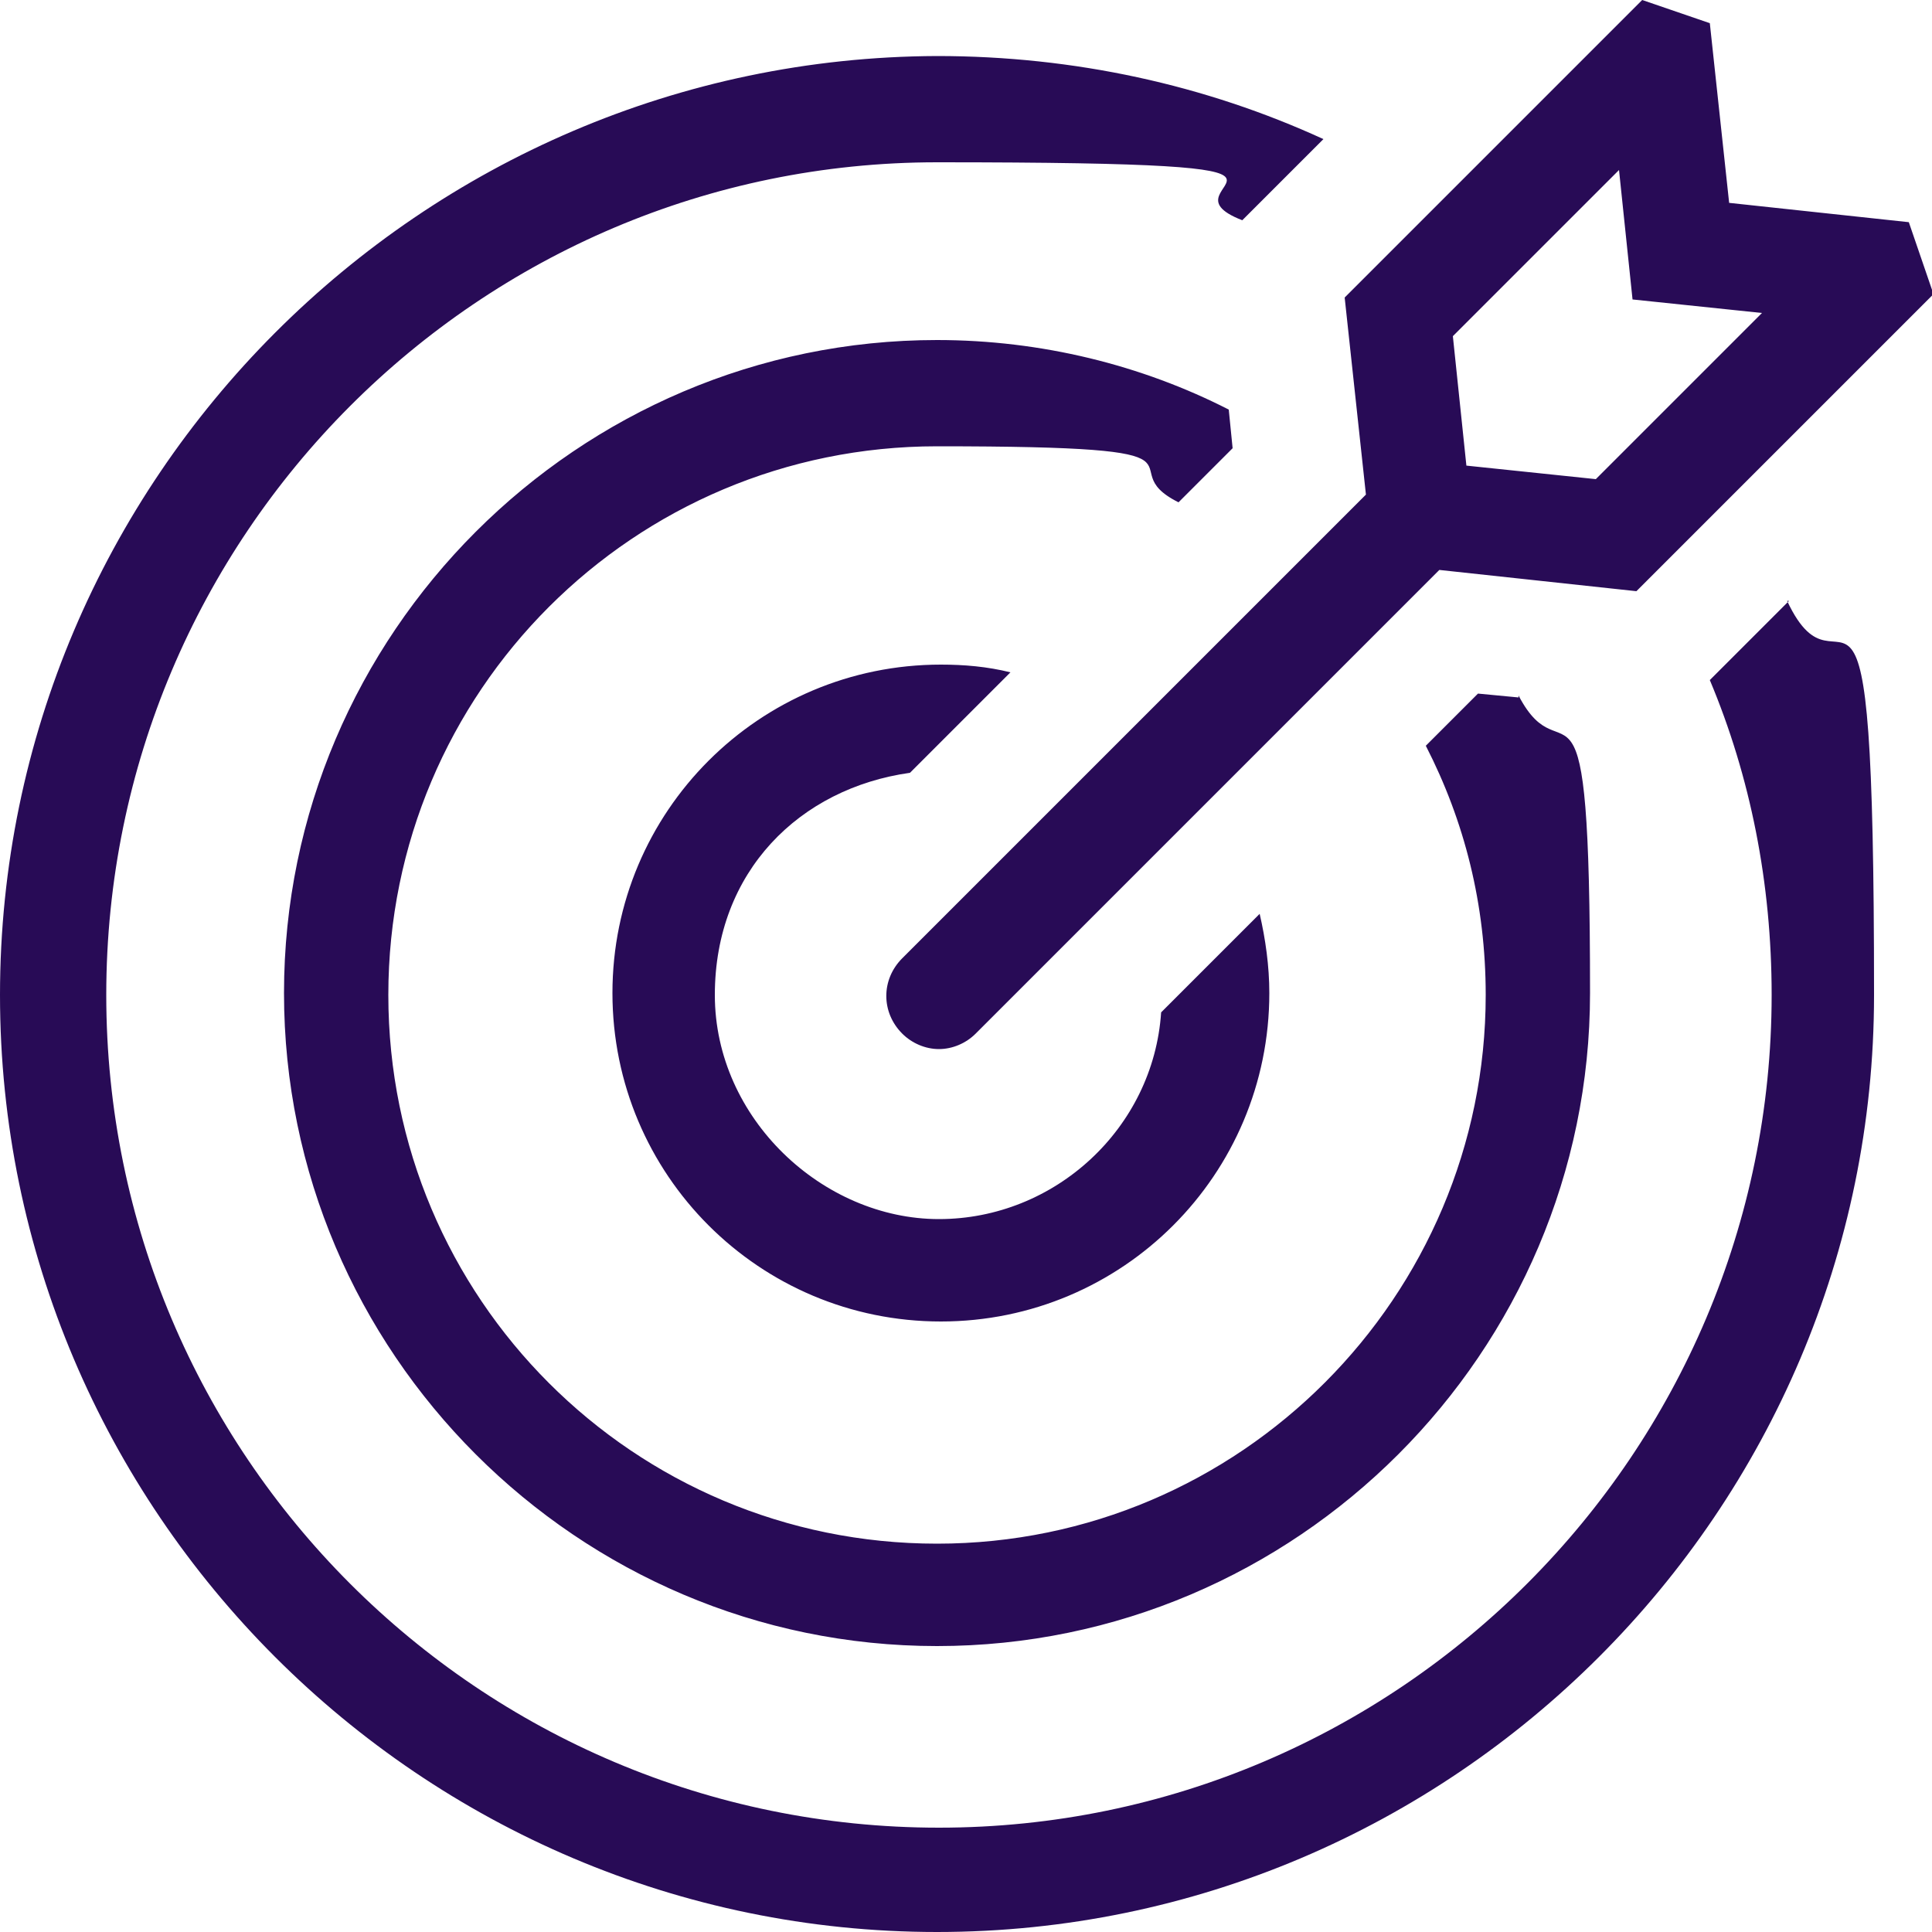
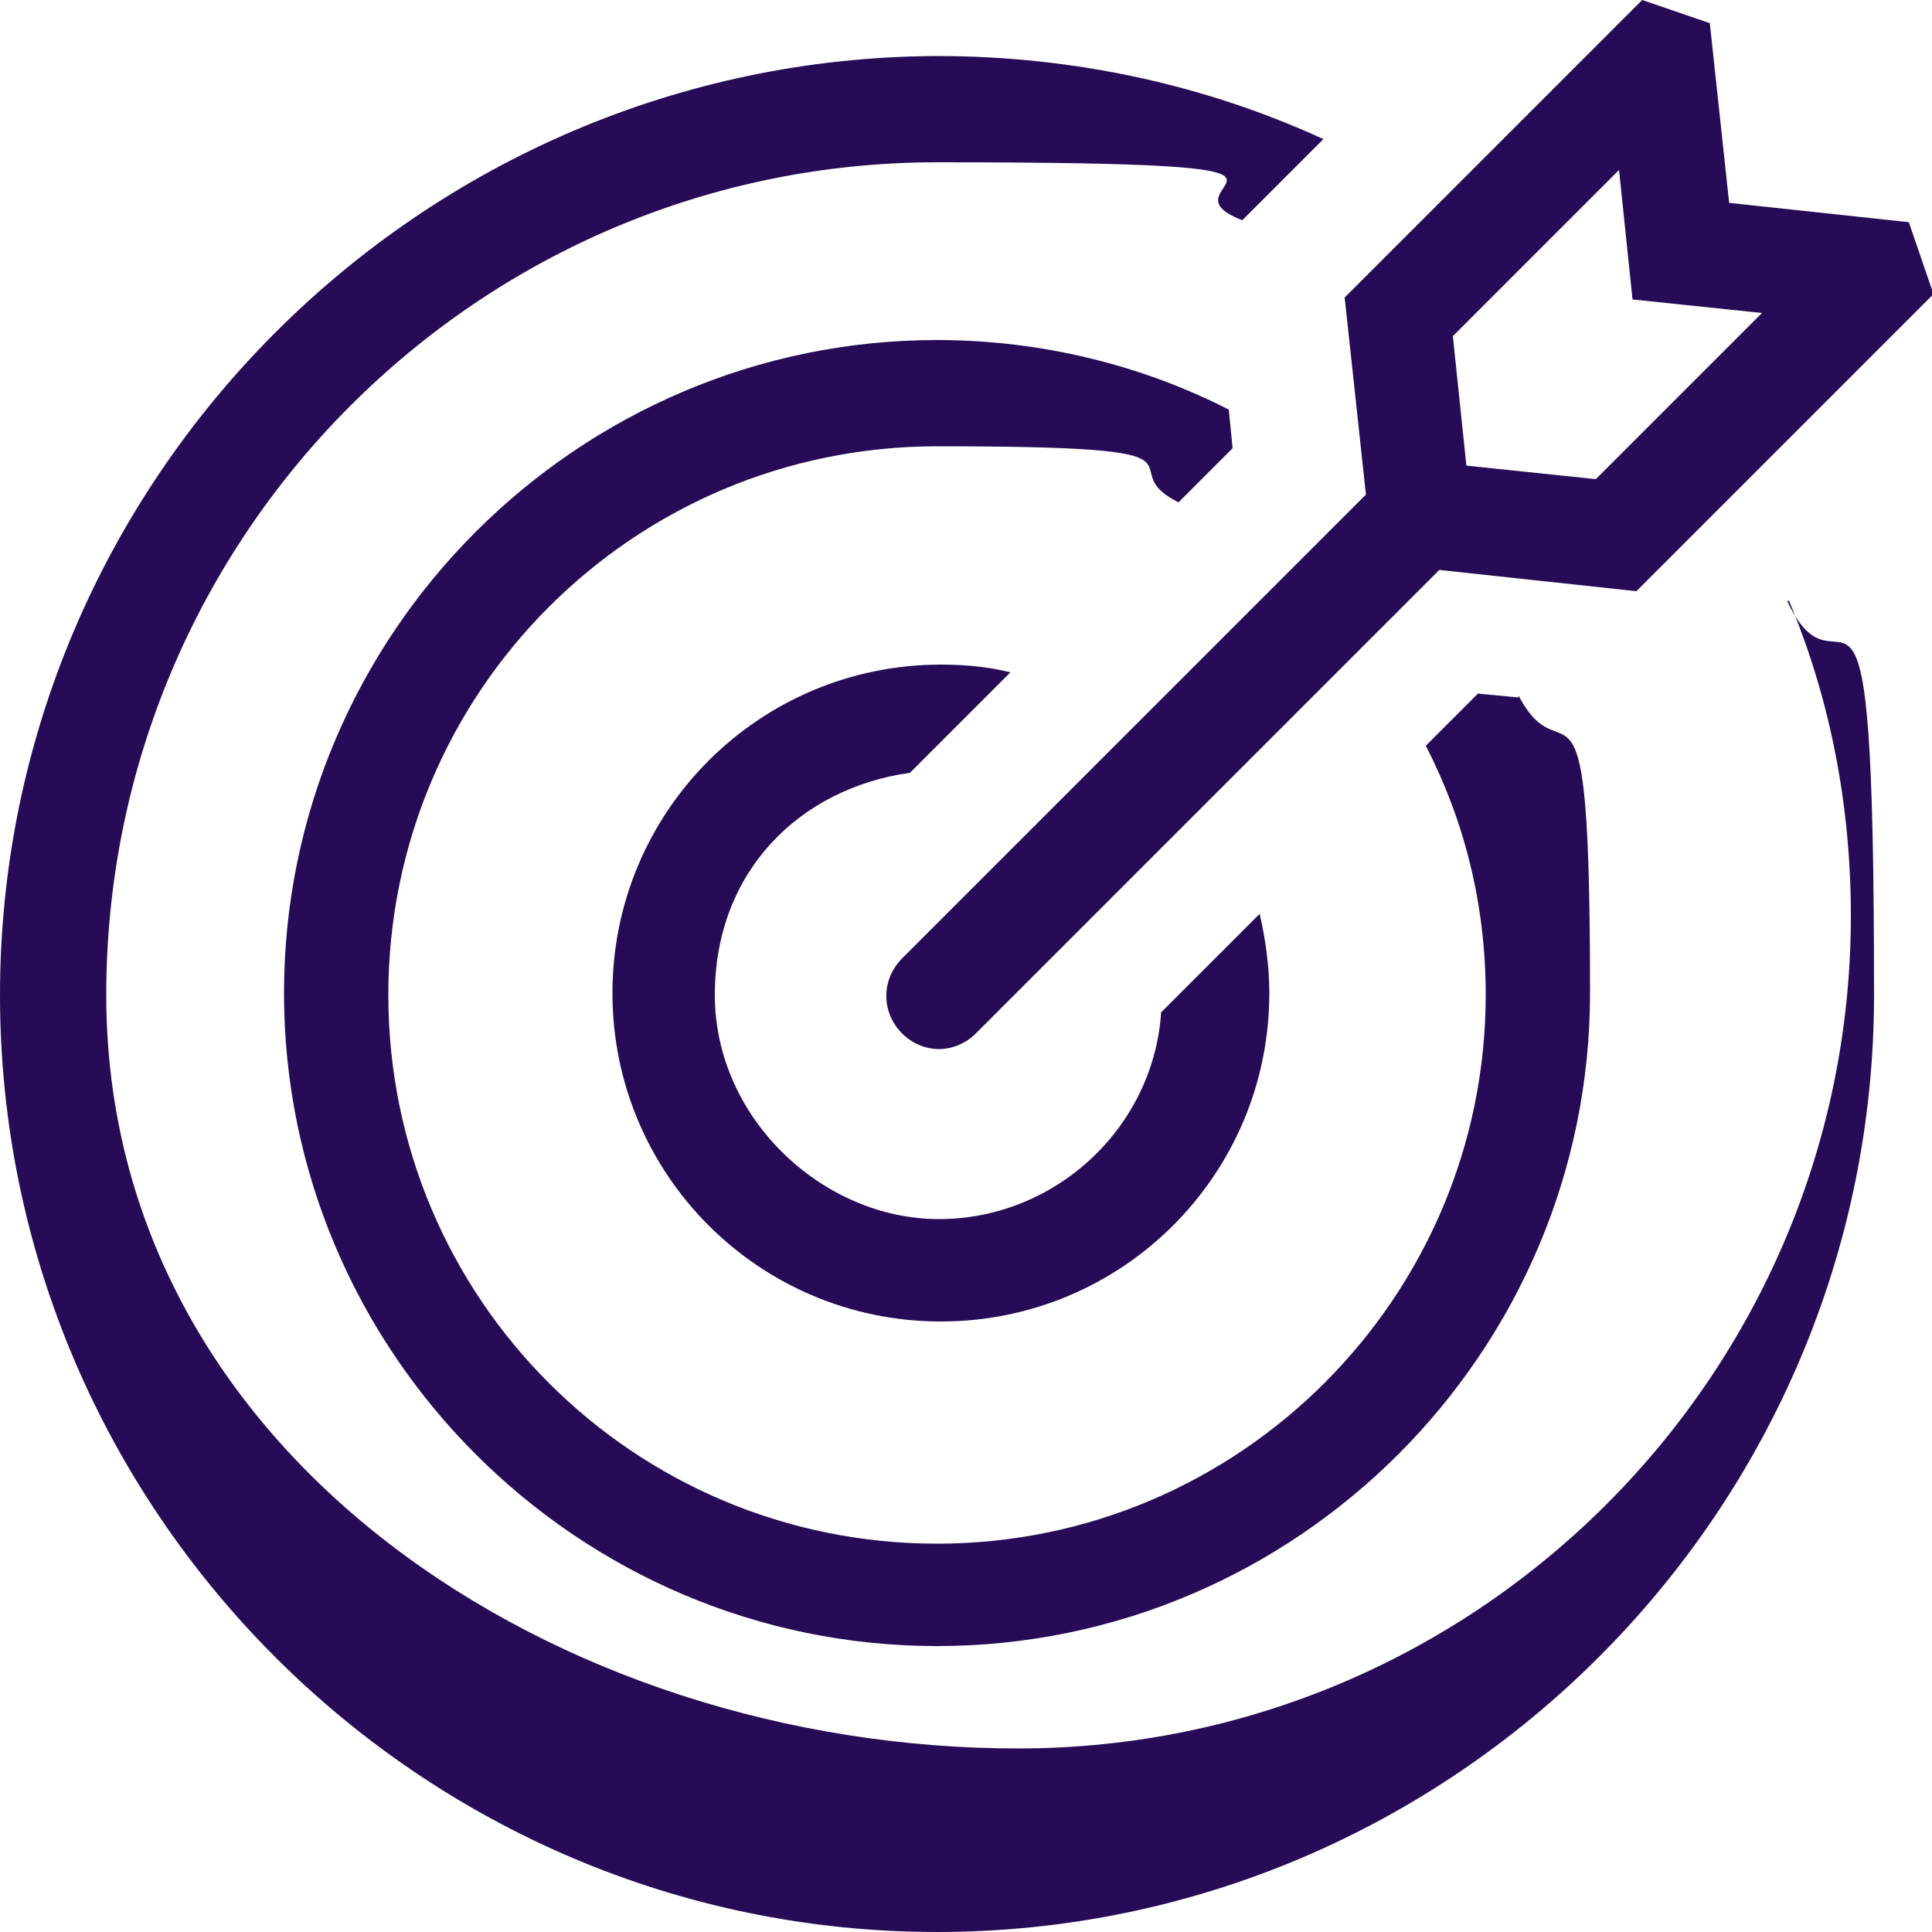
<svg xmlns="http://www.w3.org/2000/svg" id="Layer_1" data-name="Layer 1" version="1.1" viewBox="0 0 100 100">
  <defs>
    <style>
      .cls-1 {
        fill: #280b56;
        stroke-width: 0px;
      }
    </style>
  </defs>
-   <path class="cls-1" d="M92.6,31.1l-4.1,4.1c2.1,5,3.2,10.5,3.2,16.3,0,23.7-19.3,43.1-43.1,43.1S5.5,75.3,5.5,51.5,24.8,8.4,48.5,8.4s10.9,1.1,15.8,3l4.2-4.2c-6.1-2.8-12.9-4.3-20-4.3C21.8,3,0,24.8,0,51.5s21.8,48.5,48.5,48.5,48.5-21.8,48.5-48.5-1.6-14.2-4.5-20.4ZM78.6,36.1l-2.1-.2-2.7,2.7c2,3.9,3.1,8.2,3.1,12.9,0,15.6-12.7,28.4-28.4,28.4s-28.4-12.7-28.4-28.4,12.7-28.4,28.4-28.4,8.7,1,12.5,2.9l2.8-2.8-.2-2c-4.5-2.3-9.7-3.6-15.1-3.6-18.6,0-33.8,15.2-33.8,33.8s15.2,33.8,33.8,33.8,33.8-15.2,33.8-33.8-1.3-10.8-3.7-15.4h0ZM65.1,47.4l-5,5c-.4,6-5.5,10.7-11.5,10.7s-11.6-5.2-11.6-11.6,4.4-10.7,10.1-11.5l5.2-5.2c-1.2-.3-2.4-.4-3.6-.4-9.4,0-17,7.6-17,17s7.6,17,17,17,17-7.6,17-17c0-1.4-.2-2.8-.5-4.1ZM100,15l-1.2-3.5-9.3-1-1-9.3-3.5-1.2-15.4,15.4,1.1,10.2-24,24c-1.1,1.1-1.1,2.8,0,3.9.5.5,1.2.8,1.9.8s1.4-.3,1.9-.8l24-24,10.2,1.1s15.4-15.4,15.4-15.4ZM75.9,24.1l-.7-6.7,8.6-8.6.7,6.7,6.7.7-8.6,8.6s-6.7-.7-6.7-.7Z" />
+   <path class="cls-1" d="M92.6,31.1c2.1,5,3.2,10.5,3.2,16.3,0,23.7-19.3,43.1-43.1,43.1S5.5,75.3,5.5,51.5,24.8,8.4,48.5,8.4s10.9,1.1,15.8,3l4.2-4.2c-6.1-2.8-12.9-4.3-20-4.3C21.8,3,0,24.8,0,51.5s21.8,48.5,48.5,48.5,48.5-21.8,48.5-48.5-1.6-14.2-4.5-20.4ZM78.6,36.1l-2.1-.2-2.7,2.7c2,3.9,3.1,8.2,3.1,12.9,0,15.6-12.7,28.4-28.4,28.4s-28.4-12.7-28.4-28.4,12.7-28.4,28.4-28.4,8.7,1,12.5,2.9l2.8-2.8-.2-2c-4.5-2.3-9.7-3.6-15.1-3.6-18.6,0-33.8,15.2-33.8,33.8s15.2,33.8,33.8,33.8,33.8-15.2,33.8-33.8-1.3-10.8-3.7-15.4h0ZM65.1,47.4l-5,5c-.4,6-5.5,10.7-11.5,10.7s-11.6-5.2-11.6-11.6,4.4-10.7,10.1-11.5l5.2-5.2c-1.2-.3-2.4-.4-3.6-.4-9.4,0-17,7.6-17,17s7.6,17,17,17,17-7.6,17-17c0-1.4-.2-2.8-.5-4.1ZM100,15l-1.2-3.5-9.3-1-1-9.3-3.5-1.2-15.4,15.4,1.1,10.2-24,24c-1.1,1.1-1.1,2.8,0,3.9.5.5,1.2.8,1.9.8s1.4-.3,1.9-.8l24-24,10.2,1.1s15.4-15.4,15.4-15.4ZM75.9,24.1l-.7-6.7,8.6-8.6.7,6.7,6.7.7-8.6,8.6s-6.7-.7-6.7-.7Z" />
</svg>